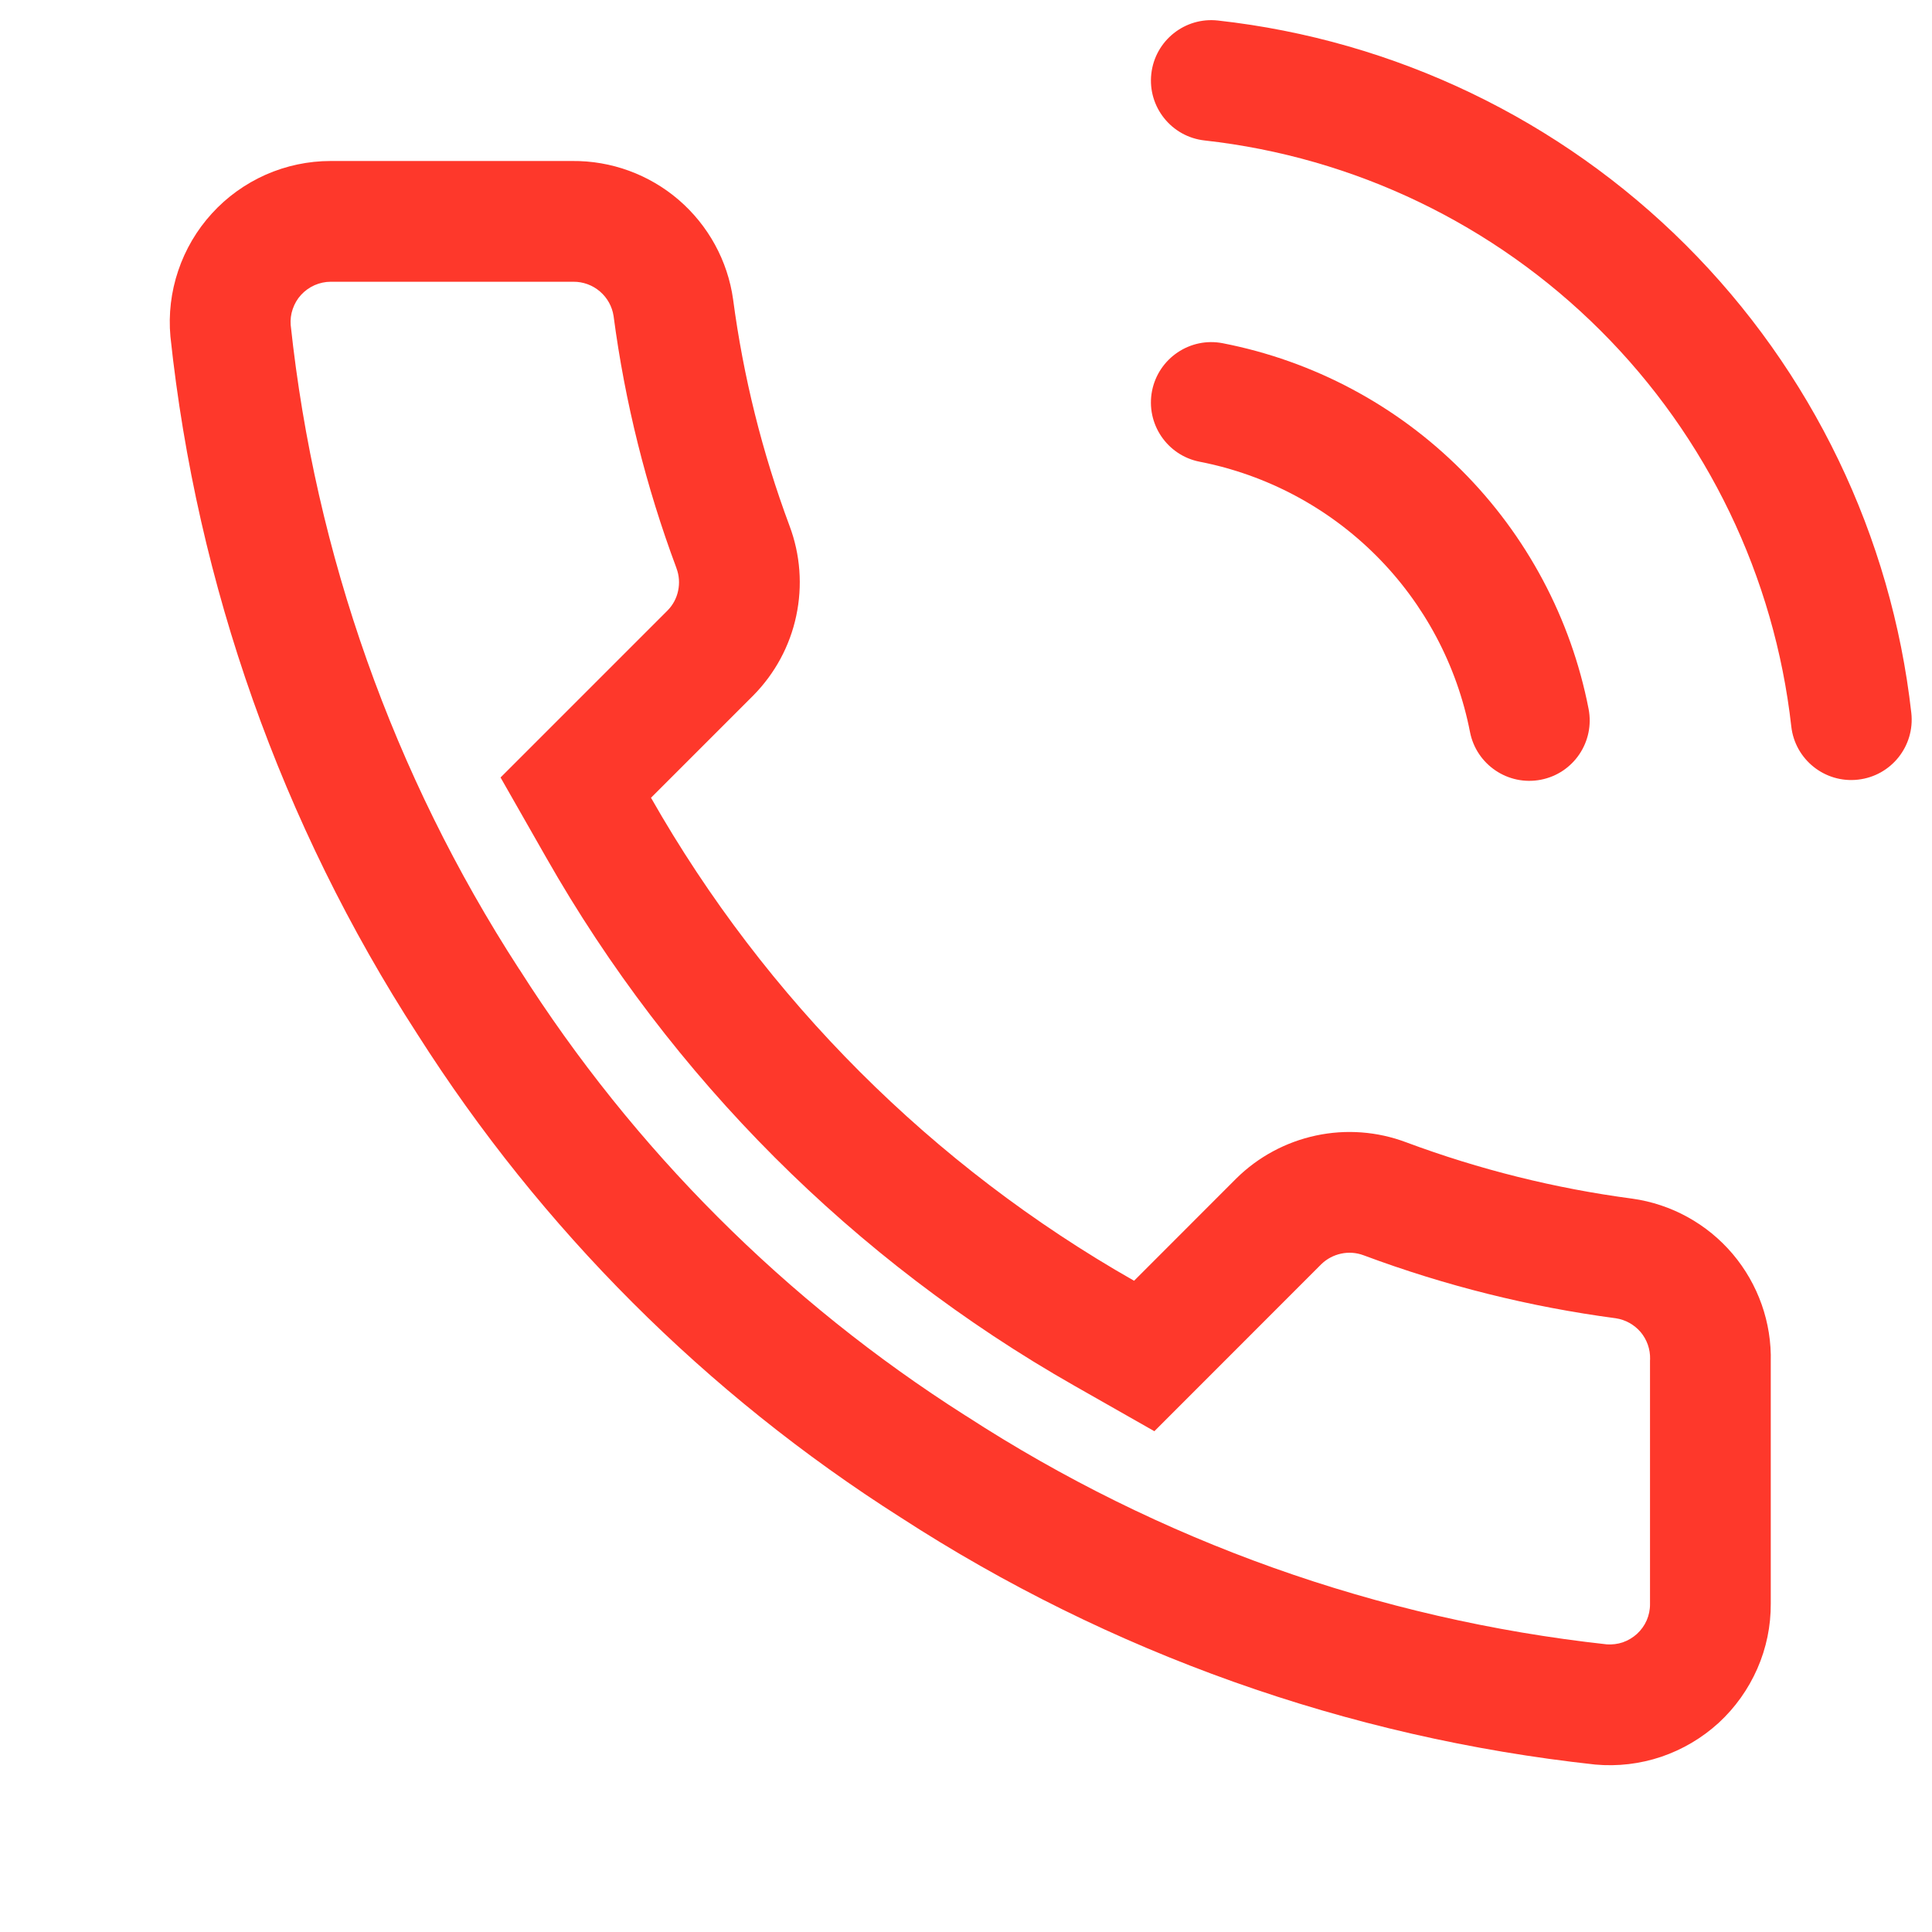
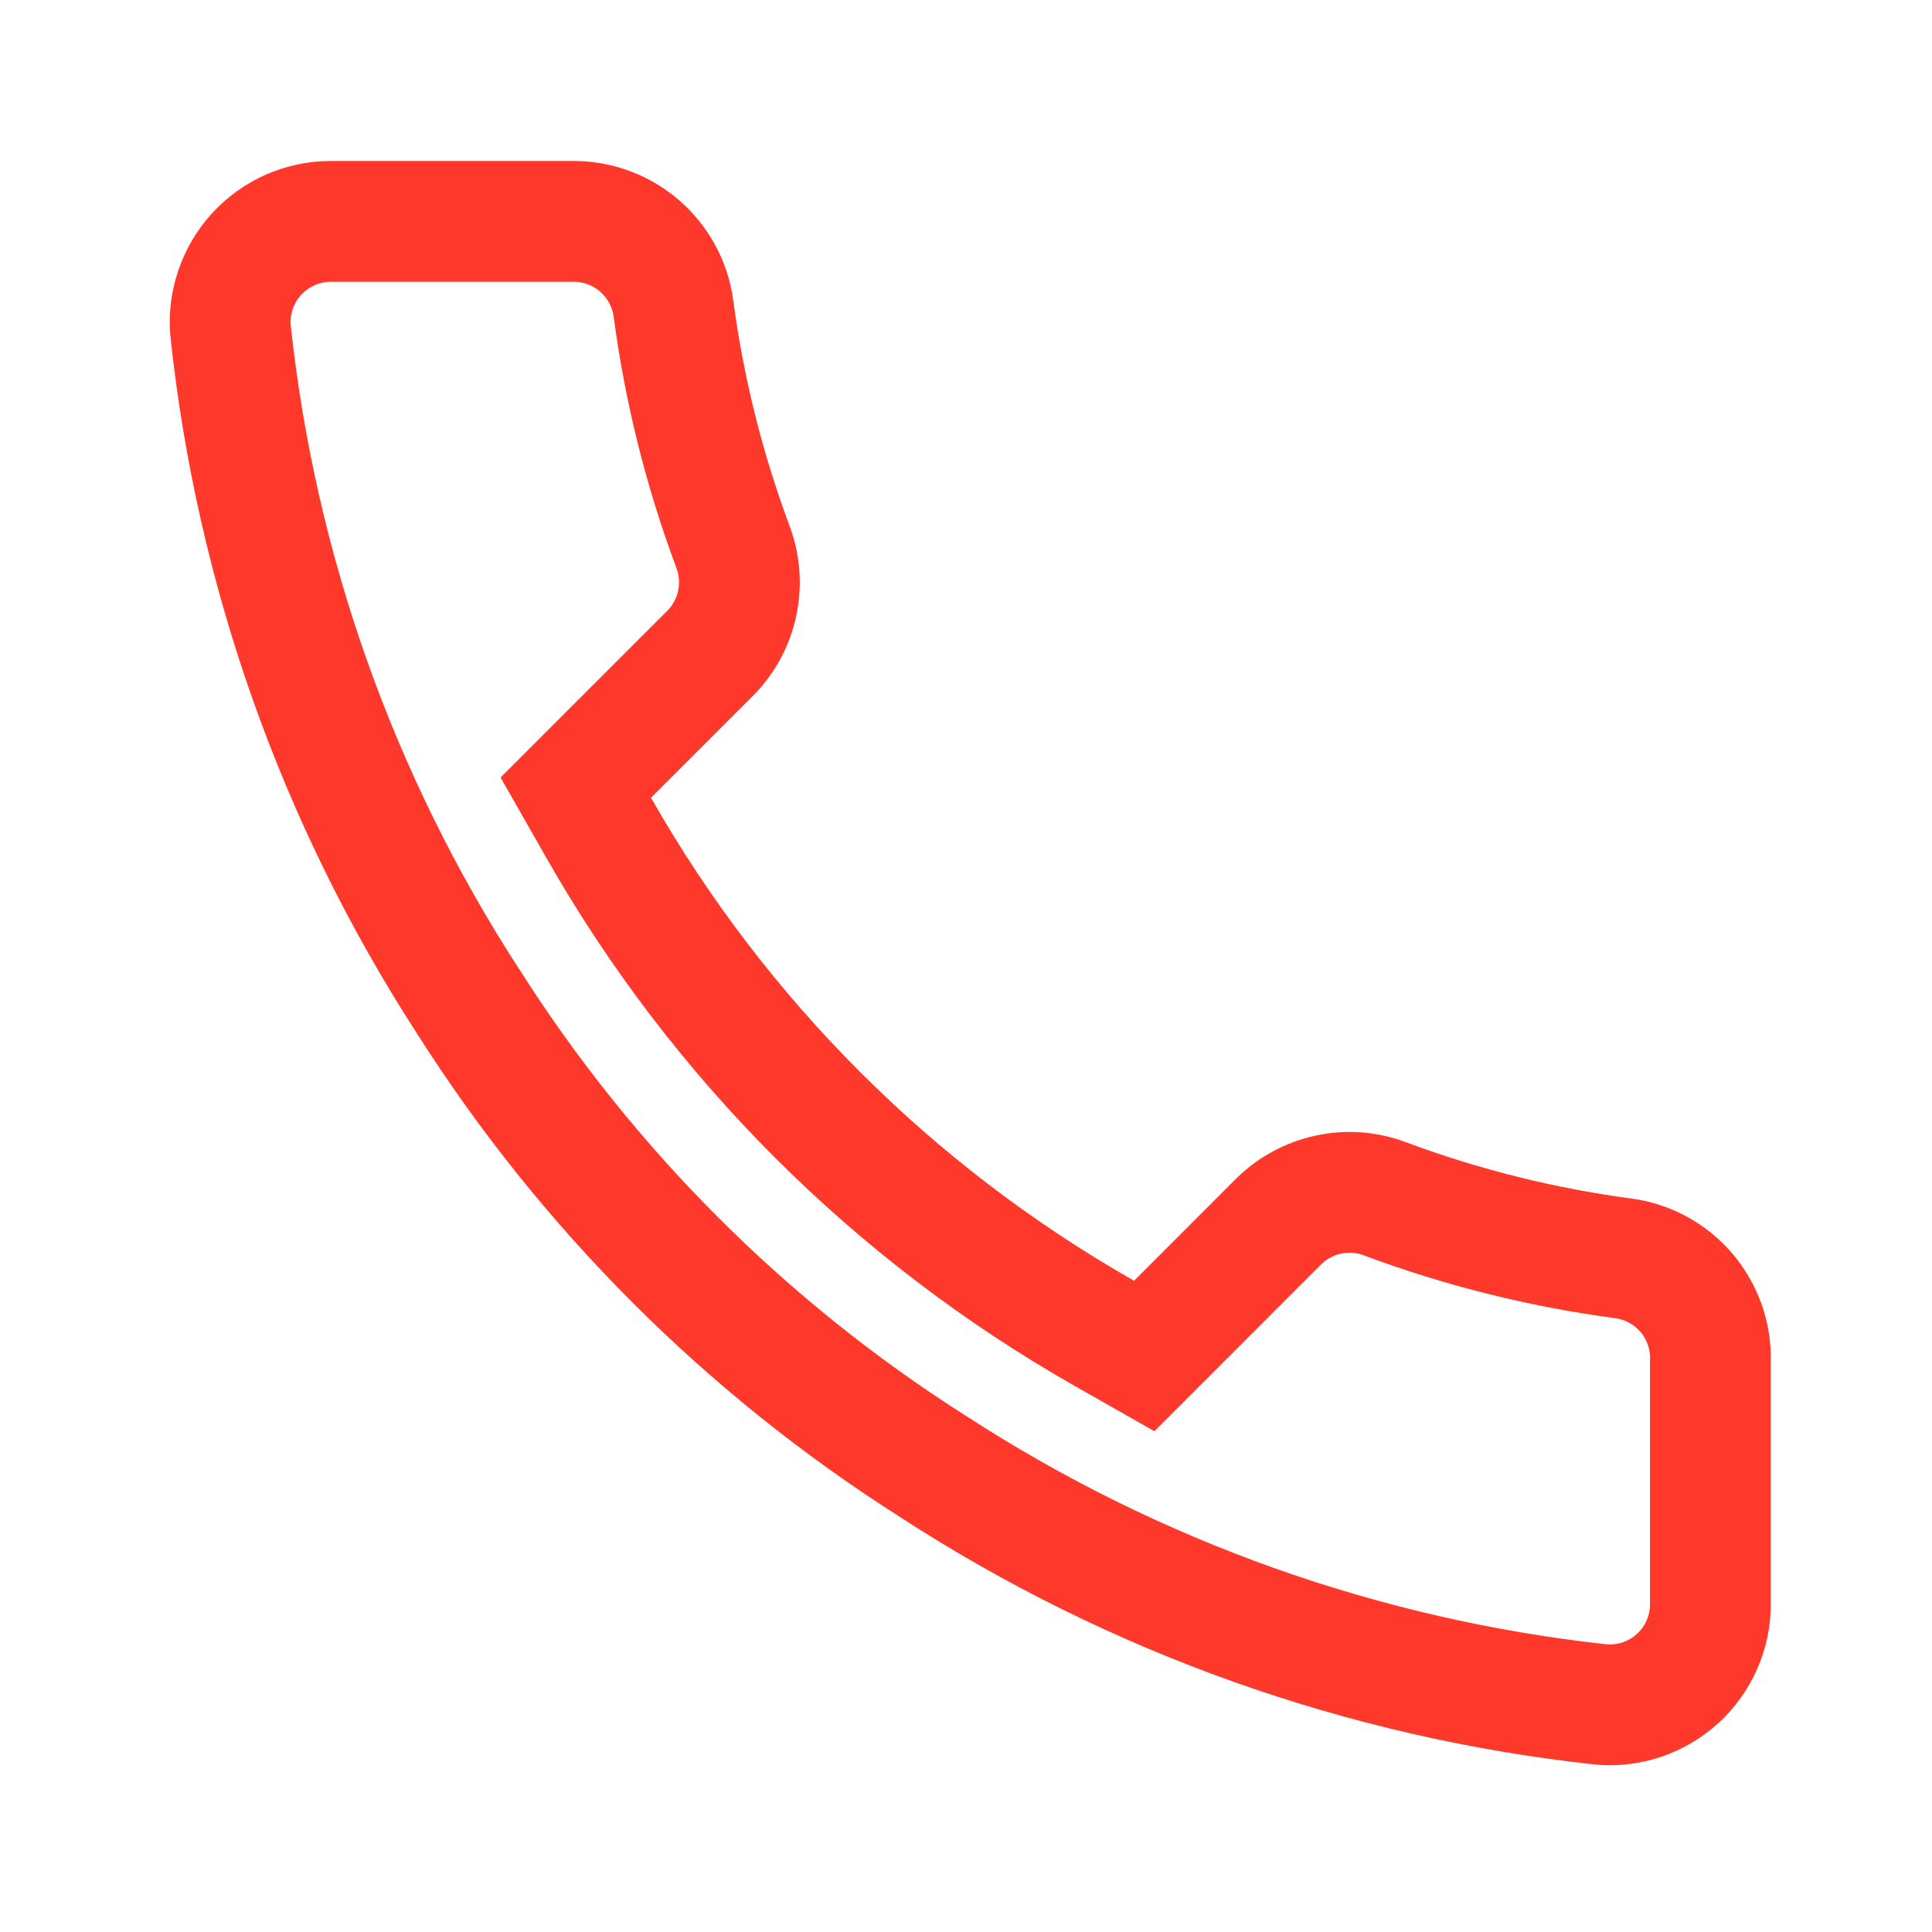
<svg xmlns="http://www.w3.org/2000/svg" width="24" height="24" viewBox="0 0 24 24" fill="none">
-   <path d="M15.13 0.255C14.719 0.209 14.348 0.505 14.302 0.917C14.256 1.329 14.553 1.7 14.965 1.745C16.825 1.952 18.559 2.785 19.884 4.108C21.208 5.43 22.043 7.164 22.252 9.024C22.298 9.435 22.67 9.732 23.081 9.685C23.493 9.639 23.789 9.268 23.743 8.856C23.496 6.658 22.509 4.609 20.944 3.046C19.379 1.483 17.329 0.499 15.13 0.255Z" fill="#FE382B" />
-   <path d="M15.191 4.264C14.785 4.184 14.391 4.45 14.311 4.856C14.232 5.263 14.497 5.657 14.904 5.736C15.734 5.898 16.497 6.304 17.095 6.902C17.693 7.5 18.099 8.263 18.261 9.094C18.341 9.5 18.735 9.765 19.141 9.686C19.548 9.607 19.813 9.213 19.734 8.806C19.515 7.683 18.965 6.651 18.156 5.842C17.347 5.032 16.314 4.483 15.191 4.264Z" fill="#FE382B" />
  <path fill-rule="evenodd" clip-rule="evenodd" d="M19.817 21.92C16.74 21.586 13.784 20.534 11.188 18.85C8.771 17.315 6.723 15.266 5.187 12.85C3.497 10.241 2.446 7.271 2.117 4.18C2.092 3.903 2.125 3.625 2.214 3.362C2.303 3.098 2.445 2.857 2.632 2.652C2.819 2.446 3.047 2.283 3.301 2.17C3.555 2.058 3.83 2 4.107 2H7.107C7.593 1.995 8.063 2.167 8.431 2.483C8.799 2.8 9.04 3.239 9.107 3.72C9.234 4.68 9.469 5.623 9.807 6.53C9.942 6.888 9.971 7.277 9.891 7.651C9.812 8.025 9.626 8.368 9.357 8.64L8.087 9.91C9.511 12.414 11.584 14.486 14.088 15.91L15.357 14.64C15.629 14.371 15.973 14.186 16.347 14.106C16.721 14.026 17.11 14.055 17.468 14.19C18.375 14.528 19.317 14.763 20.277 14.89C20.763 14.958 21.207 15.203 21.524 15.577C21.841 15.952 22.01 16.43 21.997 16.92V19.92C21.999 20.198 21.942 20.474 21.83 20.729C21.718 20.984 21.555 21.213 21.35 21.402C21.144 21.59 20.902 21.733 20.638 21.823C20.374 21.912 20.095 21.945 19.817 21.92ZM20.497 16.901L20.498 16.883C20.501 16.76 20.459 16.641 20.38 16.547C20.301 16.455 20.192 16.394 20.072 16.376C19.003 16.234 17.953 15.972 16.943 15.595L16.94 15.594C16.85 15.56 16.753 15.553 16.66 15.573C16.567 15.593 16.482 15.638 16.414 15.704L14.34 17.779L13.346 17.214C10.608 15.657 8.341 13.39 6.784 10.651L6.218 9.658L8.293 7.583C8.359 7.516 8.405 7.431 8.424 7.338C8.444 7.244 8.437 7.147 8.403 7.058L8.402 7.054C8.025 6.044 7.763 4.994 7.622 3.925C7.604 3.807 7.544 3.699 7.453 3.621C7.361 3.542 7.244 3.499 7.122 3.5L7.115 3.5H4.108C4.039 3.5 3.971 3.515 3.907 3.543C3.844 3.571 3.787 3.612 3.74 3.663C3.693 3.714 3.658 3.775 3.636 3.84C3.614 3.904 3.606 3.97 3.611 4.037C3.916 6.888 4.887 9.628 6.446 12.034L6.454 12.045C7.871 14.276 9.762 16.167 11.992 17.584L12.004 17.591C14.399 19.145 17.124 20.116 19.962 20.427C20.028 20.431 20.095 20.423 20.158 20.402C20.224 20.379 20.284 20.343 20.335 20.297C20.387 20.249 20.428 20.192 20.456 20.128C20.483 20.065 20.498 19.996 20.497 19.926L20.497 19.92L20.497 16.901Z" fill="#FE382B" />
</svg>